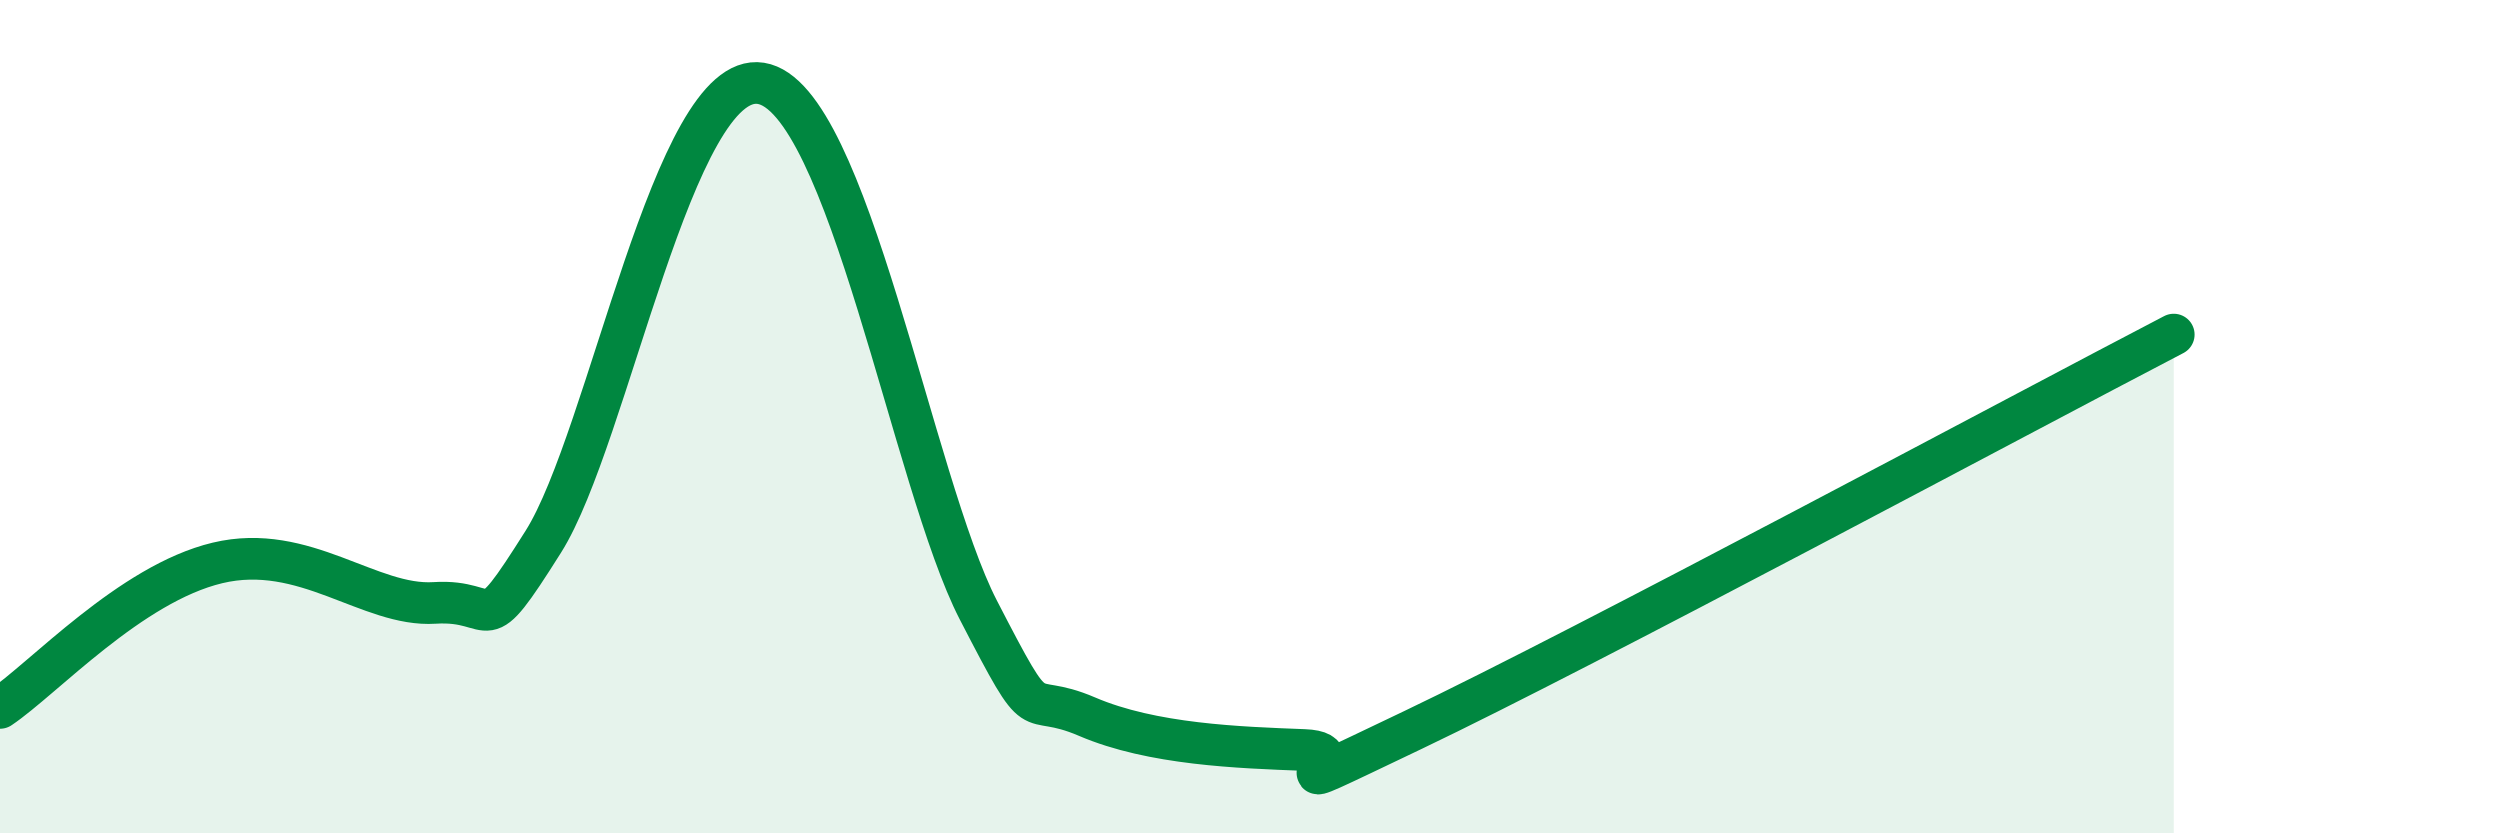
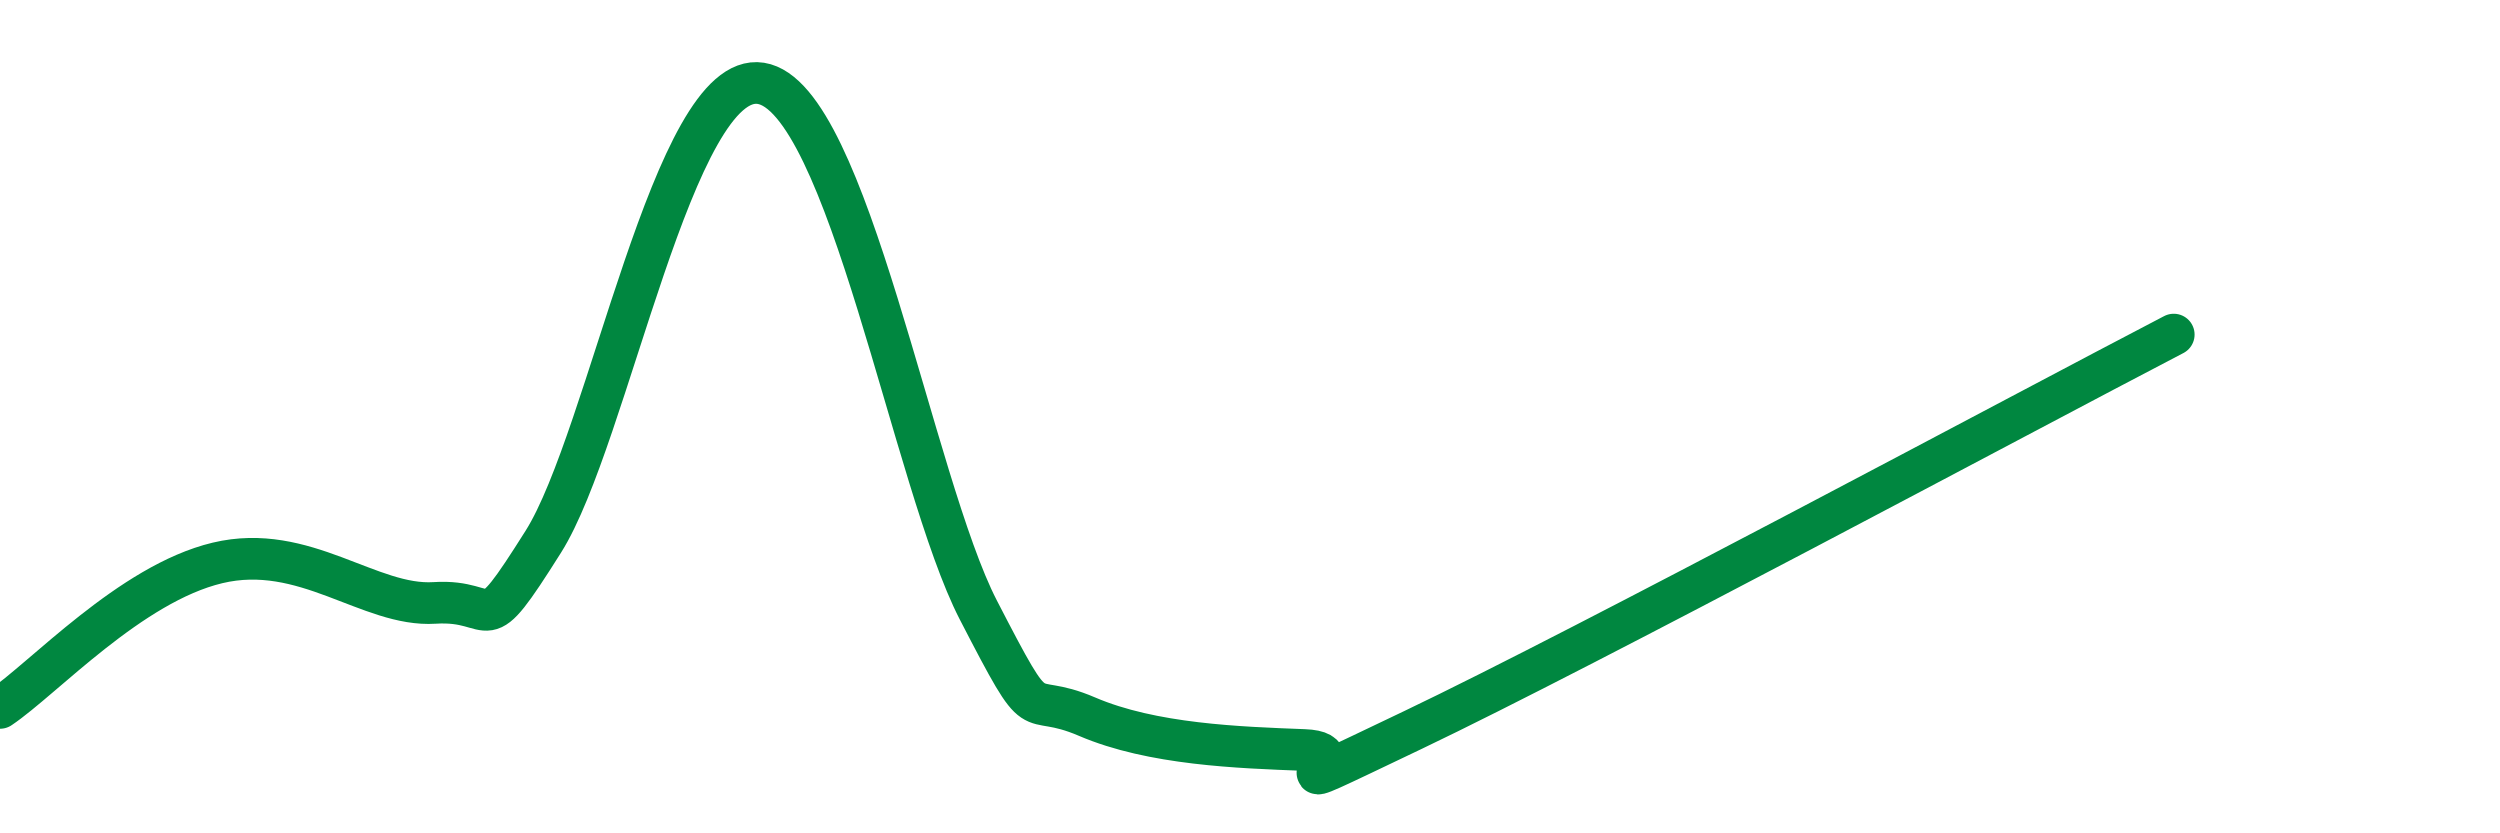
<svg xmlns="http://www.w3.org/2000/svg" width="60" height="20" viewBox="0 0 60 20">
-   <path d="M 0,16.99 C 1.04,16.29 3.13,14.01 5.22,13.51 C 7.31,13.01 8.87,14.57 10.43,14.47 C 11.99,14.37 11.47,15.49 13.04,13 C 14.61,10.51 16.17,1.67 18.26,2 C 20.35,2.33 21.91,11.6 23.48,14.64 C 25.05,17.68 24.53,16.53 26.09,17.2 C 27.65,17.87 29.74,17.94 31.3,18 C 32.86,18.06 29.74,19.51 33.91,17.52 C 38.08,15.53 48.52,9.93 52.17,8.03L52.17 20L0 20Z" fill="#008740" opacity="0.1" stroke-linecap="round" stroke-linejoin="round" />
  <path d="M 0,16.99 C 1.04,16.29 3.13,14.01 5.22,13.51 C 7.31,13.01 8.87,14.57 10.43,14.47 C 11.99,14.37 11.47,15.49 13.04,13 C 14.61,10.51 16.17,1.67 18.26,2 C 20.35,2.33 21.91,11.6 23.48,14.64 C 25.05,17.68 24.53,16.53 26.09,17.2 C 27.65,17.87 29.74,17.94 31.3,18 C 32.86,18.06 29.74,19.51 33.91,17.52 C 38.08,15.53 48.52,9.93 52.17,8.03" stroke="#008740" stroke-width="1" fill="none" stroke-linecap="round" stroke-linejoin="round" />
</svg>